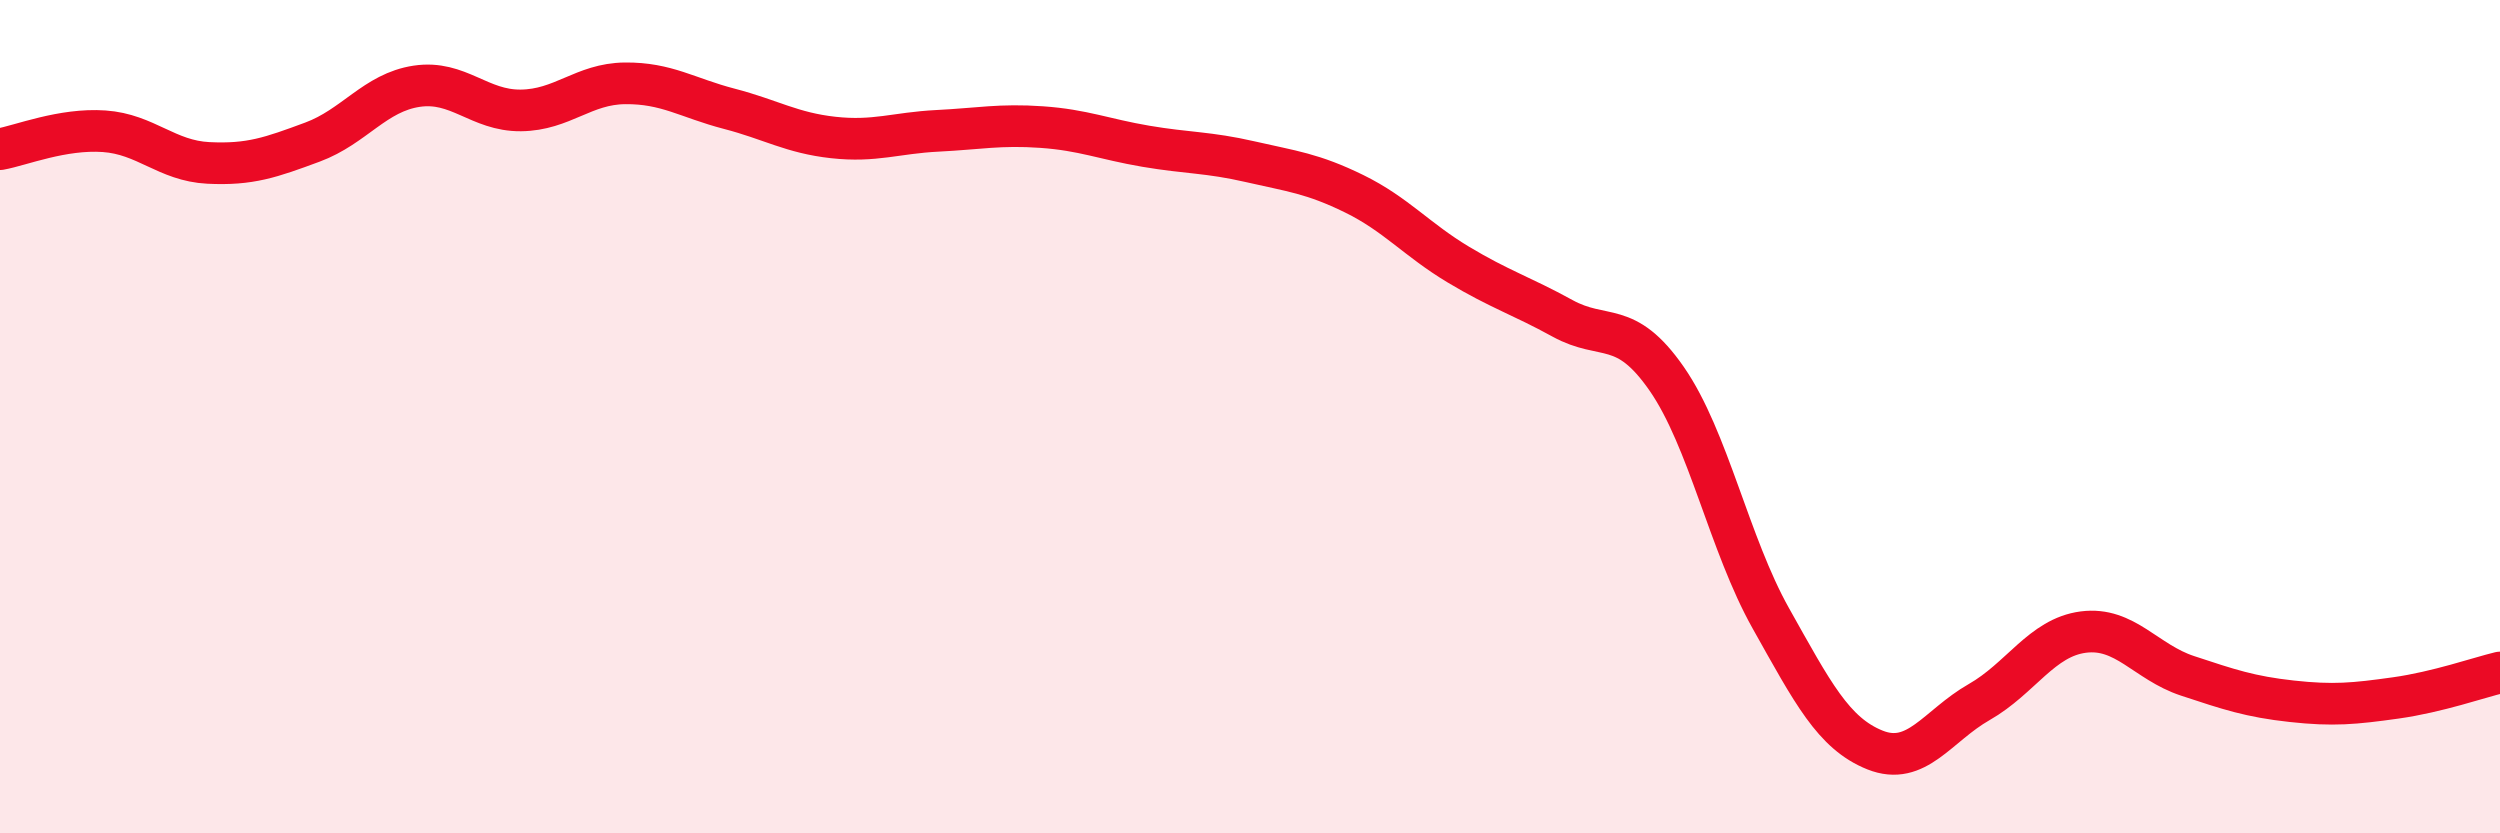
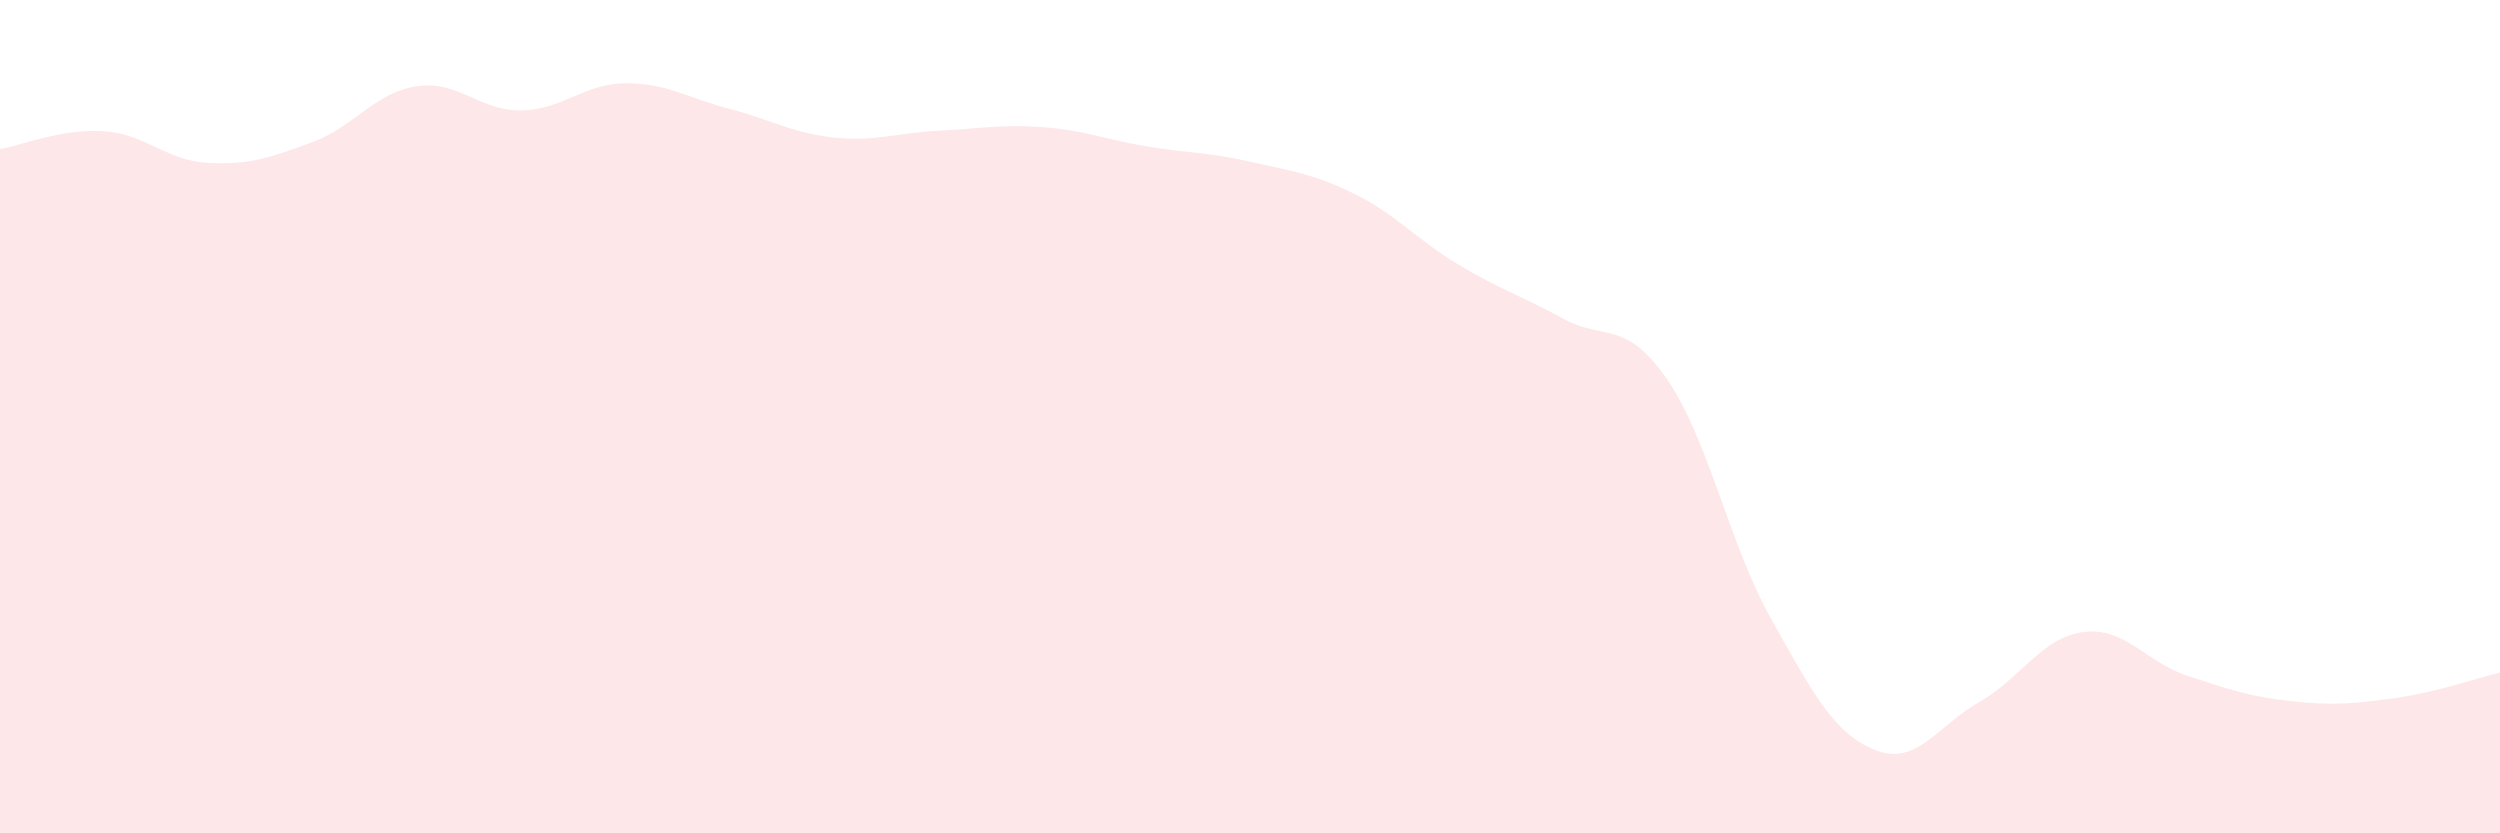
<svg xmlns="http://www.w3.org/2000/svg" width="60" height="20" viewBox="0 0 60 20">
  <path d="M 0,3.58 C 0.5,3.49 1.5,3.08 2.5,3.15 C 3.5,3.22 4,3.86 5,3.91 C 6,3.96 6.5,3.78 7.5,3.41 C 8.5,3.04 9,2.22 10,2.07 C 11,1.92 11.5,2.66 12.5,2.65 C 13.5,2.64 14,2.01 15,2 C 16,1.99 16.5,2.35 17.5,2.61 C 18.5,2.87 19,3.19 20,3.3 C 21,3.41 21.5,3.19 22.5,3.14 C 23.5,3.09 24,2.98 25,3.05 C 26,3.12 26.5,3.34 27.5,3.51 C 28.5,3.68 29,3.65 30,3.88 C 31,4.11 31.5,4.16 32.5,4.65 C 33.5,5.14 34,5.75 35,6.35 C 36,6.95 36.5,7.09 37.5,7.64 C 38.5,8.19 39,7.65 40,9.09 C 41,10.53 41.5,13.06 42.5,14.84 C 43.5,16.62 44,17.6 45,18 C 46,18.4 46.5,17.42 47.5,16.85 C 48.5,16.28 49,15.3 50,15.17 C 51,15.04 51.5,15.89 52.5,16.22 C 53.5,16.55 54,16.72 55,16.83 C 56,16.94 56.5,16.89 57.5,16.75 C 58.5,16.61 59.5,16.26 60,16.14L60 20L0 20Z" fill="#EB0A25" opacity="0.1" stroke-linecap="round" stroke-linejoin="round" />
-   <path d="M 0,3.58 C 0.5,3.49 1.5,3.08 2.5,3.15 C 3.5,3.22 4,3.86 5,3.91 C 6,3.96 6.5,3.78 7.5,3.41 C 8.5,3.04 9,2.22 10,2.07 C 11,1.92 11.5,2.66 12.5,2.65 C 13.5,2.64 14,2.01 15,2 C 16,1.99 16.5,2.35 17.5,2.61 C 18.5,2.87 19,3.19 20,3.3 C 21,3.41 21.5,3.19 22.5,3.14 C 23.5,3.09 24,2.98 25,3.05 C 26,3.12 26.5,3.34 27.5,3.51 C 28.5,3.68 29,3.65 30,3.88 C 31,4.11 31.5,4.16 32.5,4.65 C 33.5,5.14 34,5.75 35,6.35 C 36,6.95 36.5,7.09 37.5,7.64 C 38.5,8.19 39,7.65 40,9.09 C 41,10.53 41.5,13.06 42.5,14.84 C 43.5,16.62 44,17.6 45,18 C 46,18.4 46.5,17.42 47.5,16.85 C 48.5,16.28 49,15.3 50,15.17 C 51,15.04 51.5,15.89 52.5,16.22 C 53.5,16.55 54,16.72 55,16.83 C 56,16.94 56.5,16.89 57.5,16.75 C 58.5,16.61 59.5,16.26 60,16.14" stroke="#EB0A25" stroke-width="1" fill="none" stroke-linecap="round" stroke-linejoin="round" />
</svg>